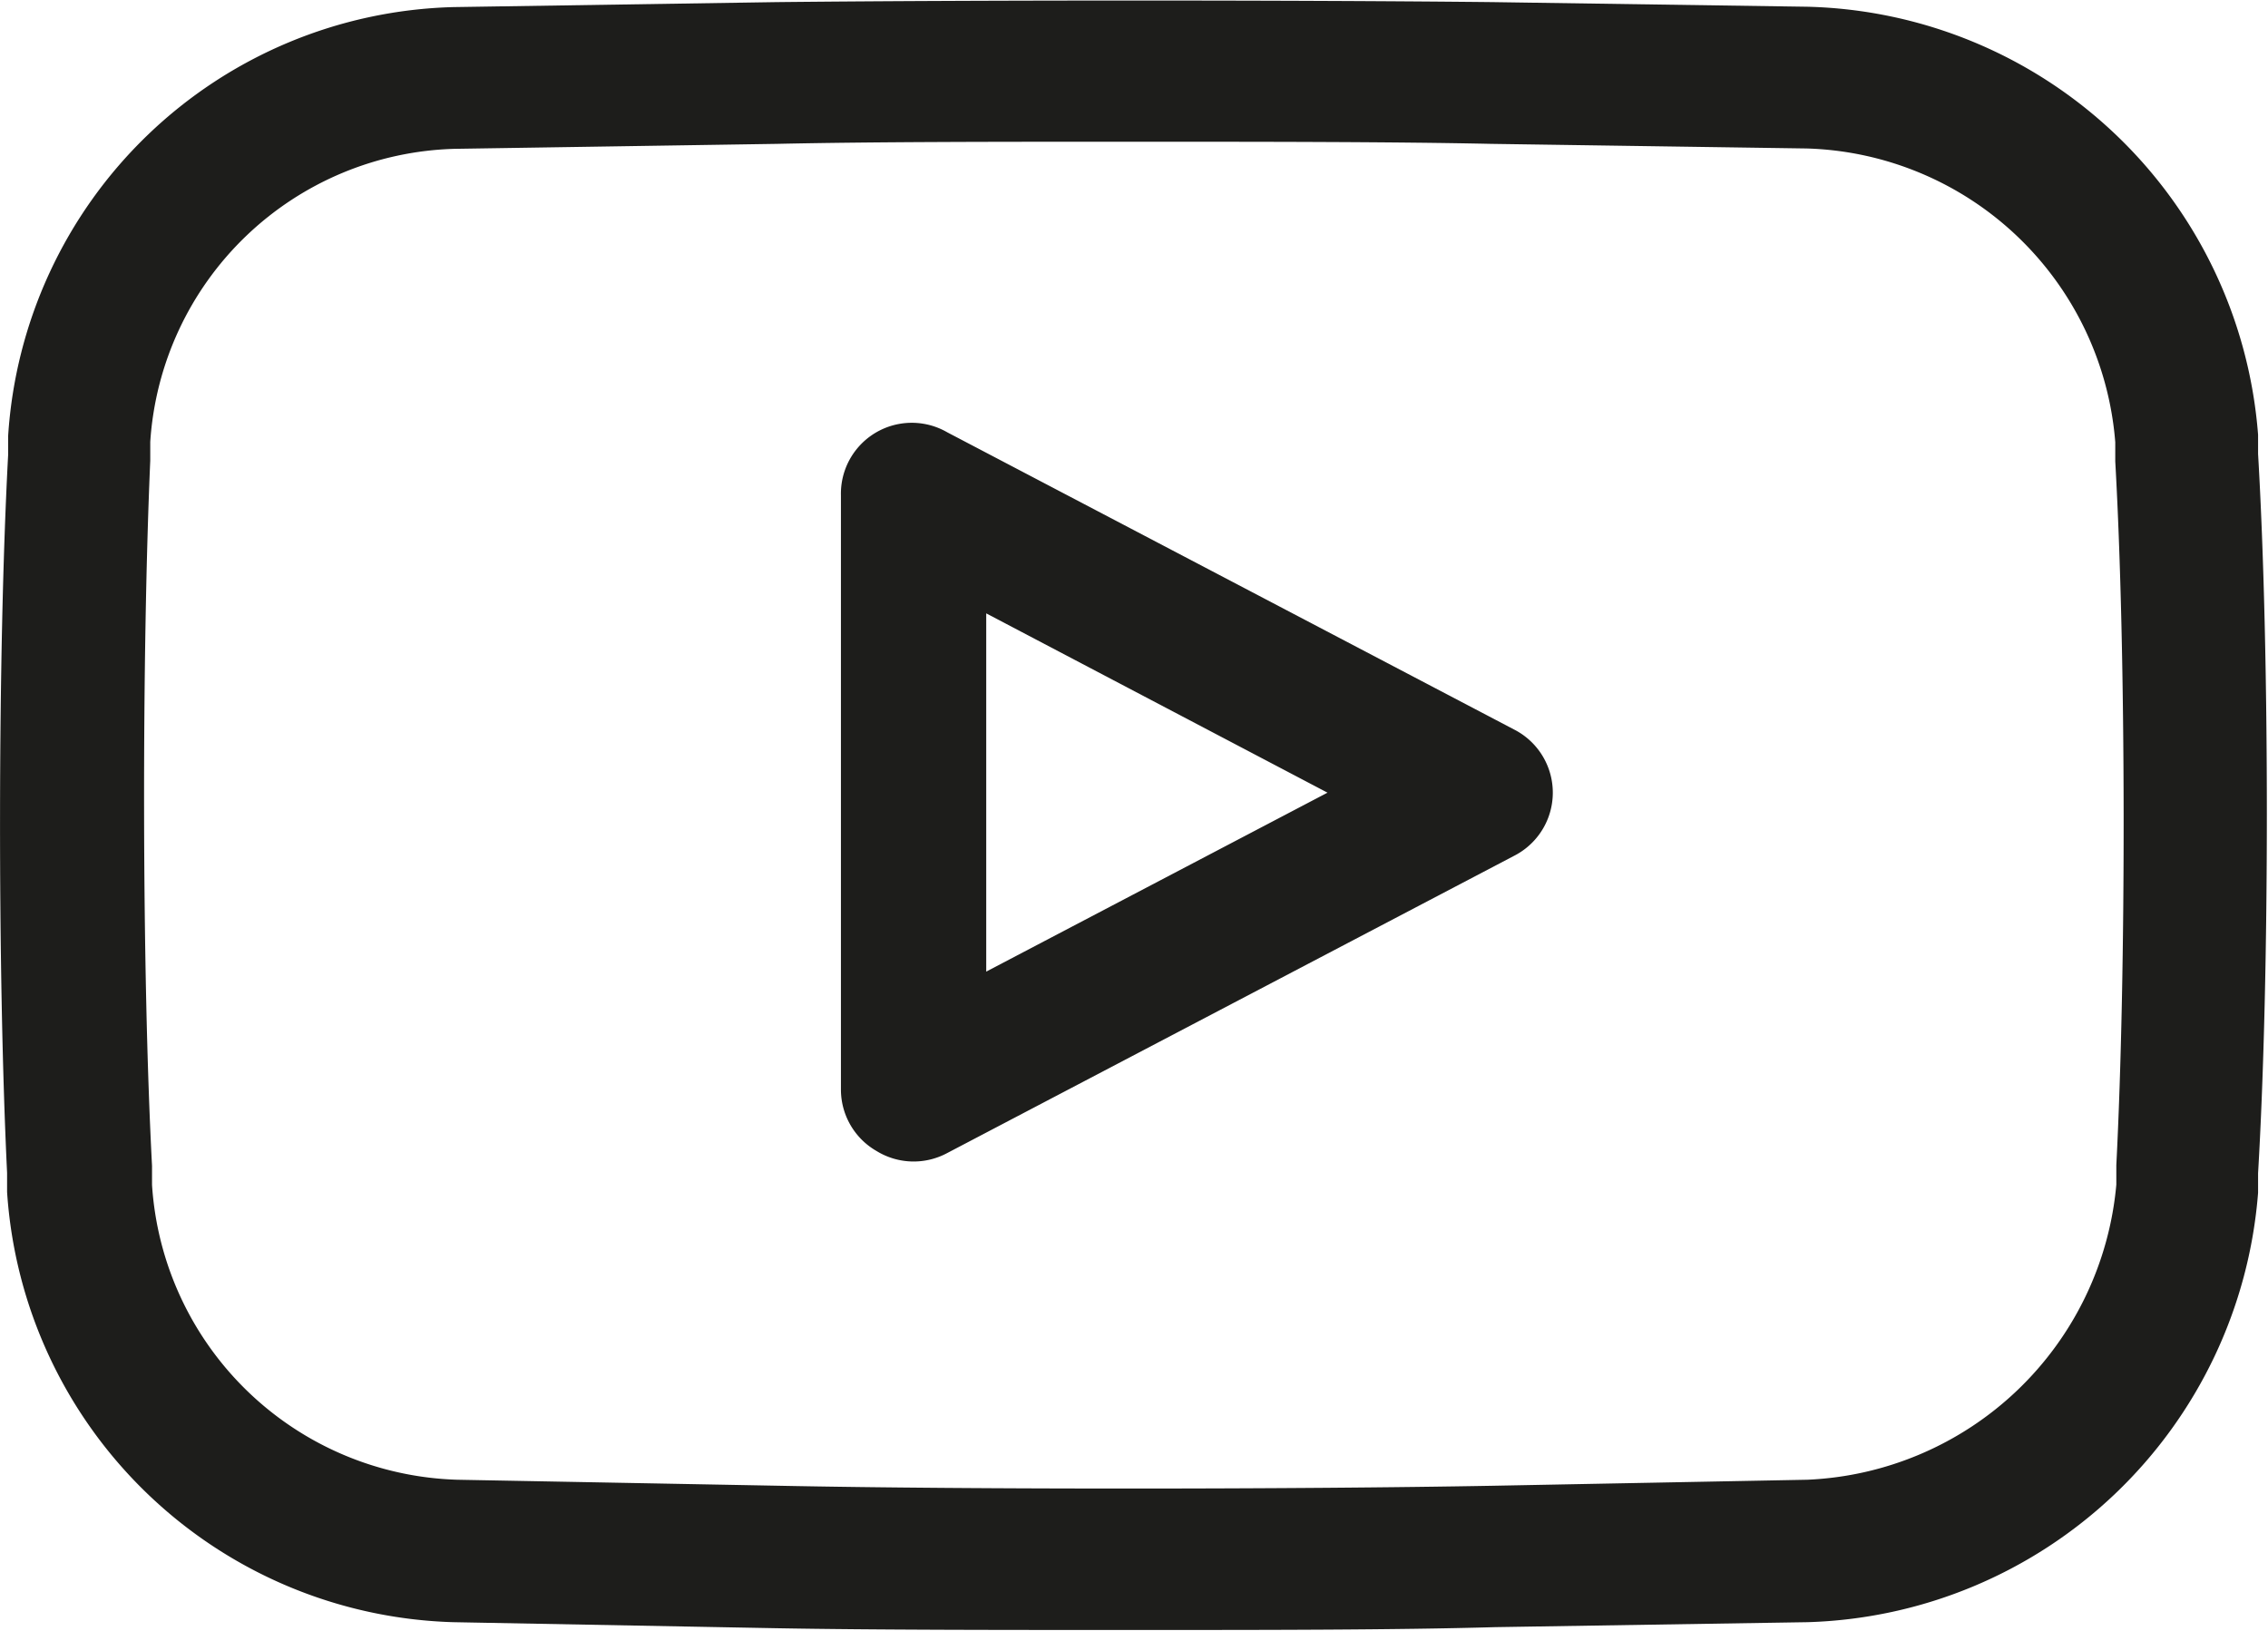
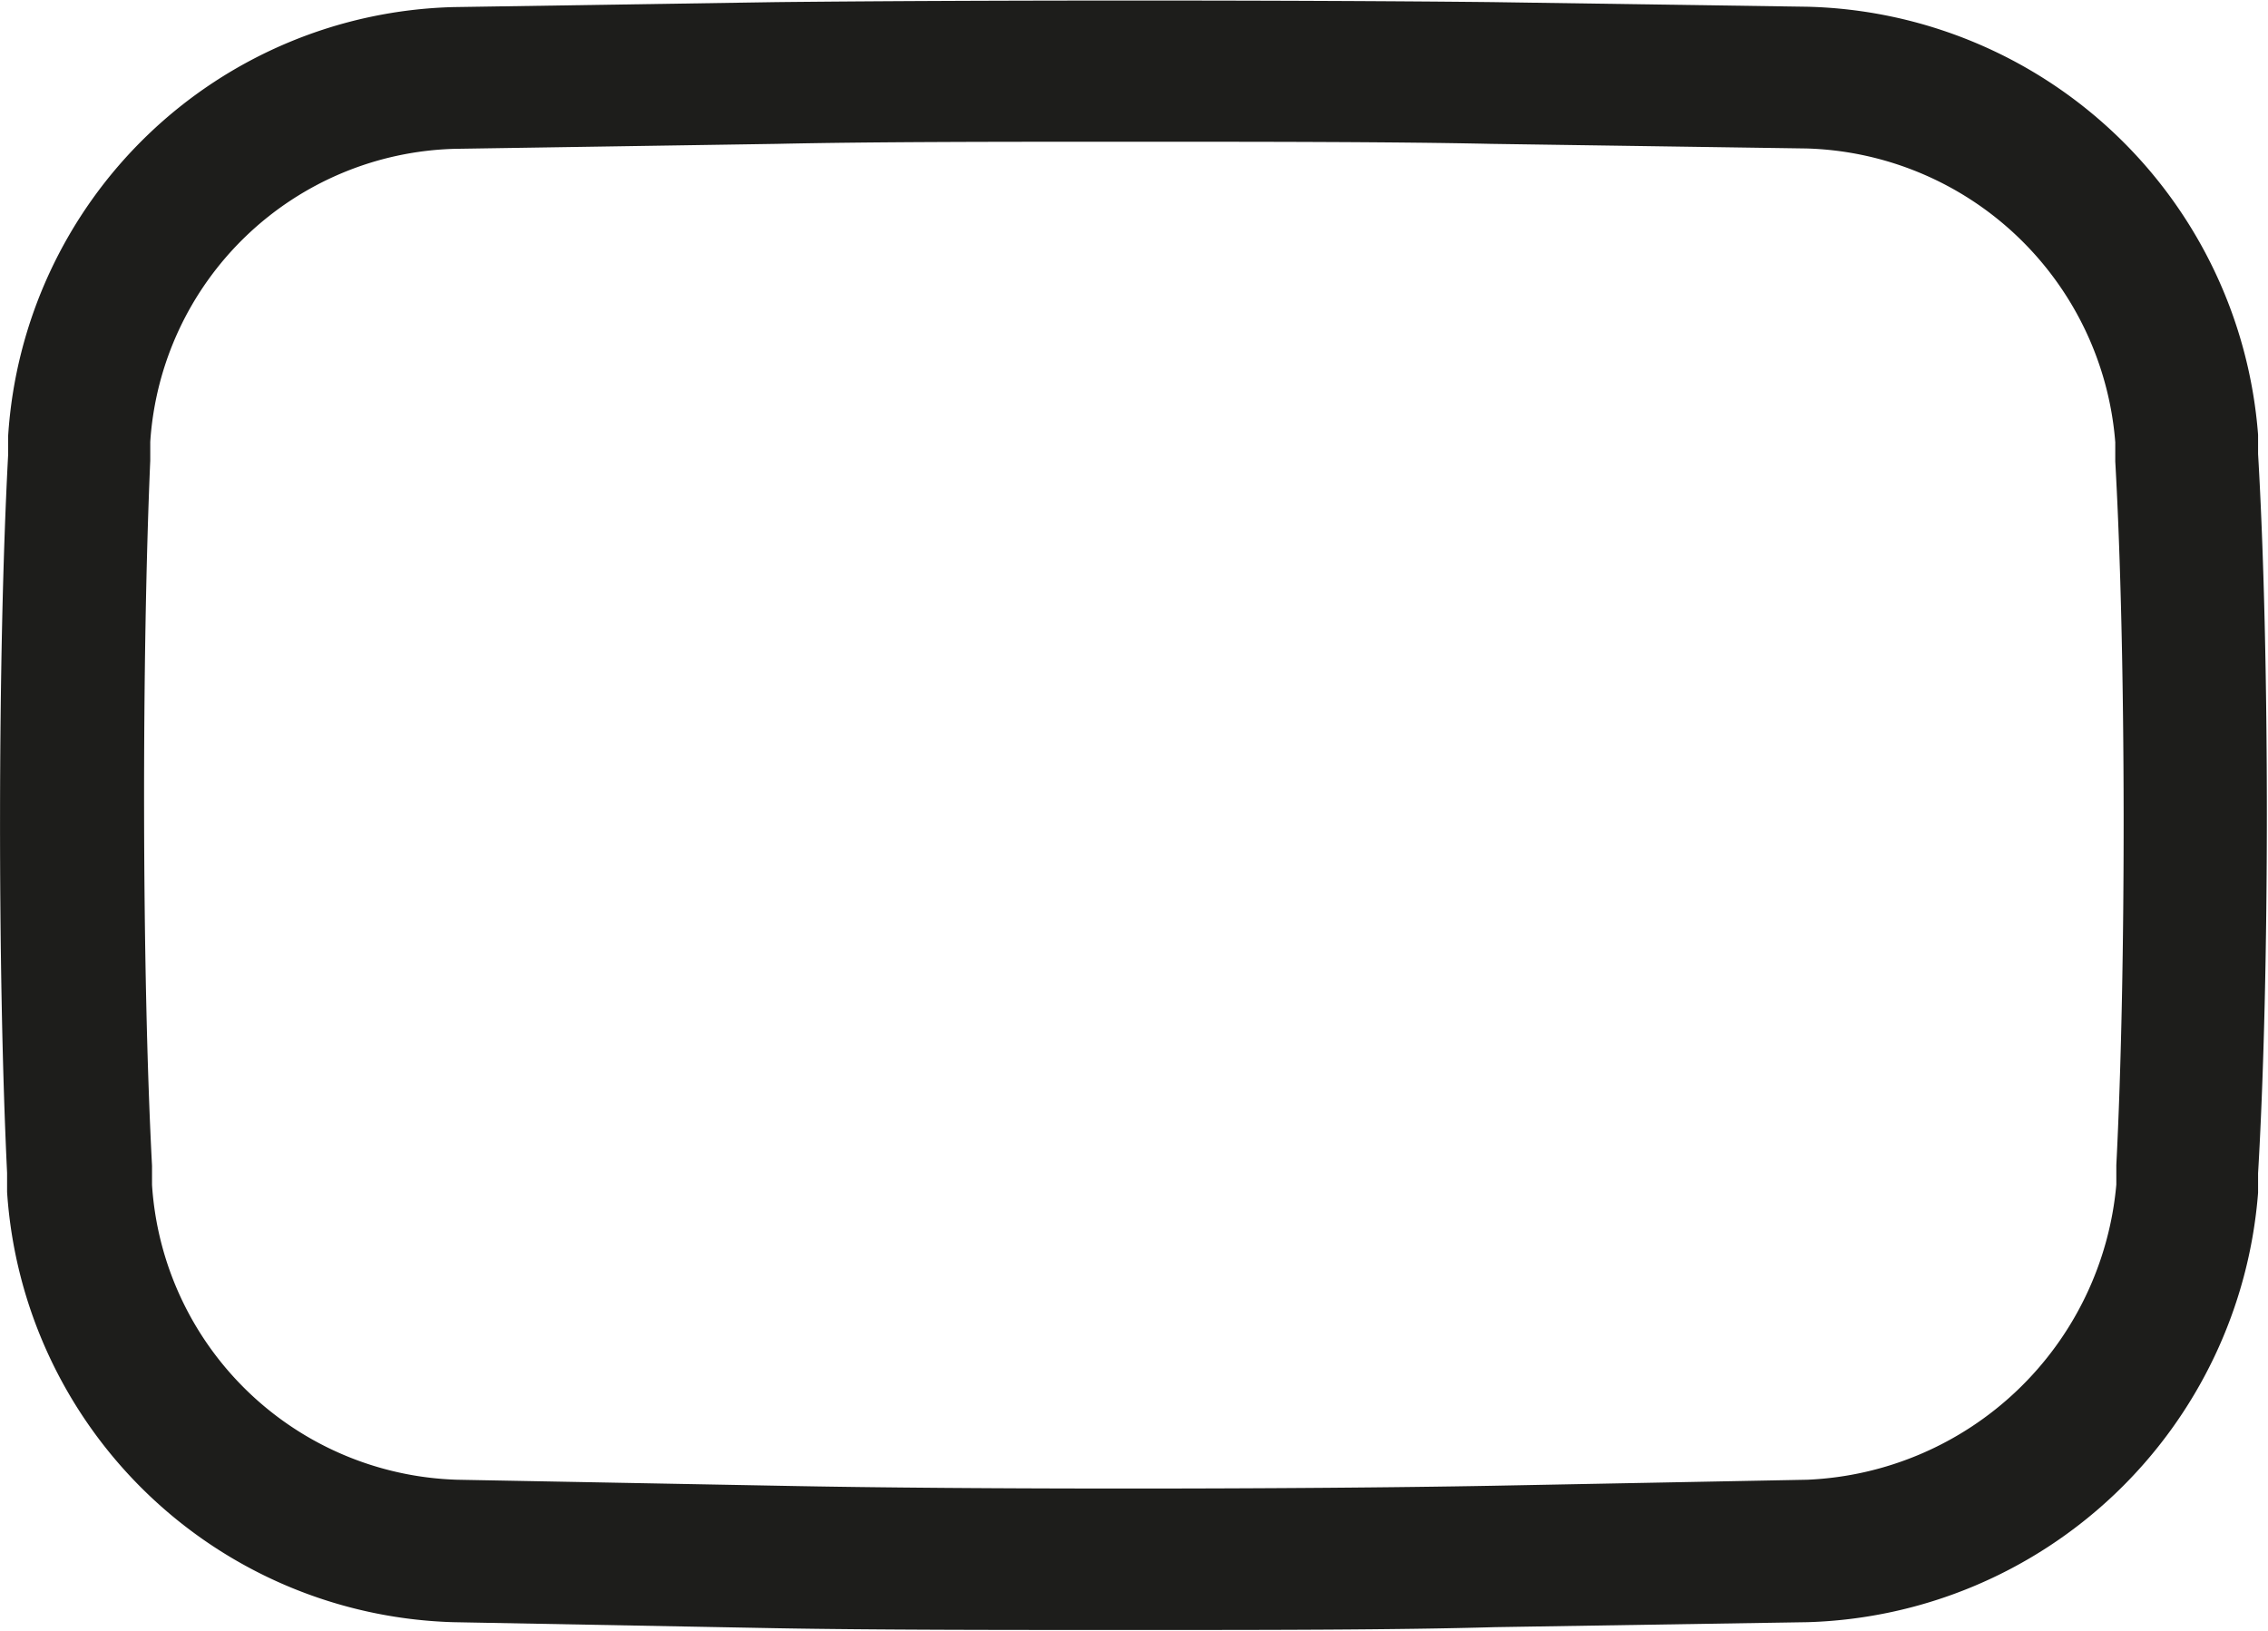
<svg xmlns="http://www.w3.org/2000/svg" viewBox="0 0 64 46.03">
  <defs>
    <style>.cls-1{fill:#1d1d1b;}</style>
  </defs>
  <title>3Ресурс 1</title>
  <g id="Слой_2" data-name="Слой 2">
    <g id="Слой_1-2" data-name="Слой 1">
      <path class="cls-1" d="M63.72,12.27A13.08,13.08,0,0,0,51,.19L42.14.06C36.57,0,27.46,0,21.89.06L12.8.2A12.93,12.93,0,0,0,.23,12.3l0,.53C-.07,18.42-.07,27.51.2,33.1l0,.54A13,13,0,0,0,12.79,45.78l9.1.17C24.67,46,28.32,46,32,46s7.39,0,10.19-.08L51,45.78A13.14,13.14,0,0,0,63.72,33.66l0-.55c.33-5.6.33-14.7,0-20.3Zm-4,20.61,0,.55A9.15,9.15,0,0,1,51,41.76l-8.88.17c-5.53.1-14.58.11-20.12,0l-9.1-.17a8.9,8.9,0,0,1-8.61-8.32l0-.54C4,27.42,4,18.5,4.24,13l0-.53a8.85,8.85,0,0,1,8.6-8.27l9.08-.14C24.68,4,28.28,4,31.88,4s7.4,0,10.2.06l8.9.13a9,9,0,0,1,8.71,8.29l0,.54C60,18.51,60,27.41,59.72,32.88Z" />
-       <path class="cls-1" d="M42.73,20.59l-16-8.39a2,2,0,0,0-3,1.78V30.76a2,2,0,0,0,1,1.72,2,2,0,0,0,2,.06l16-8.39a2,2,0,0,0,0-3.56Zm-14.9,6.83V17.31l9.63,5.06Z" />
    </g>
  </g>
</svg>